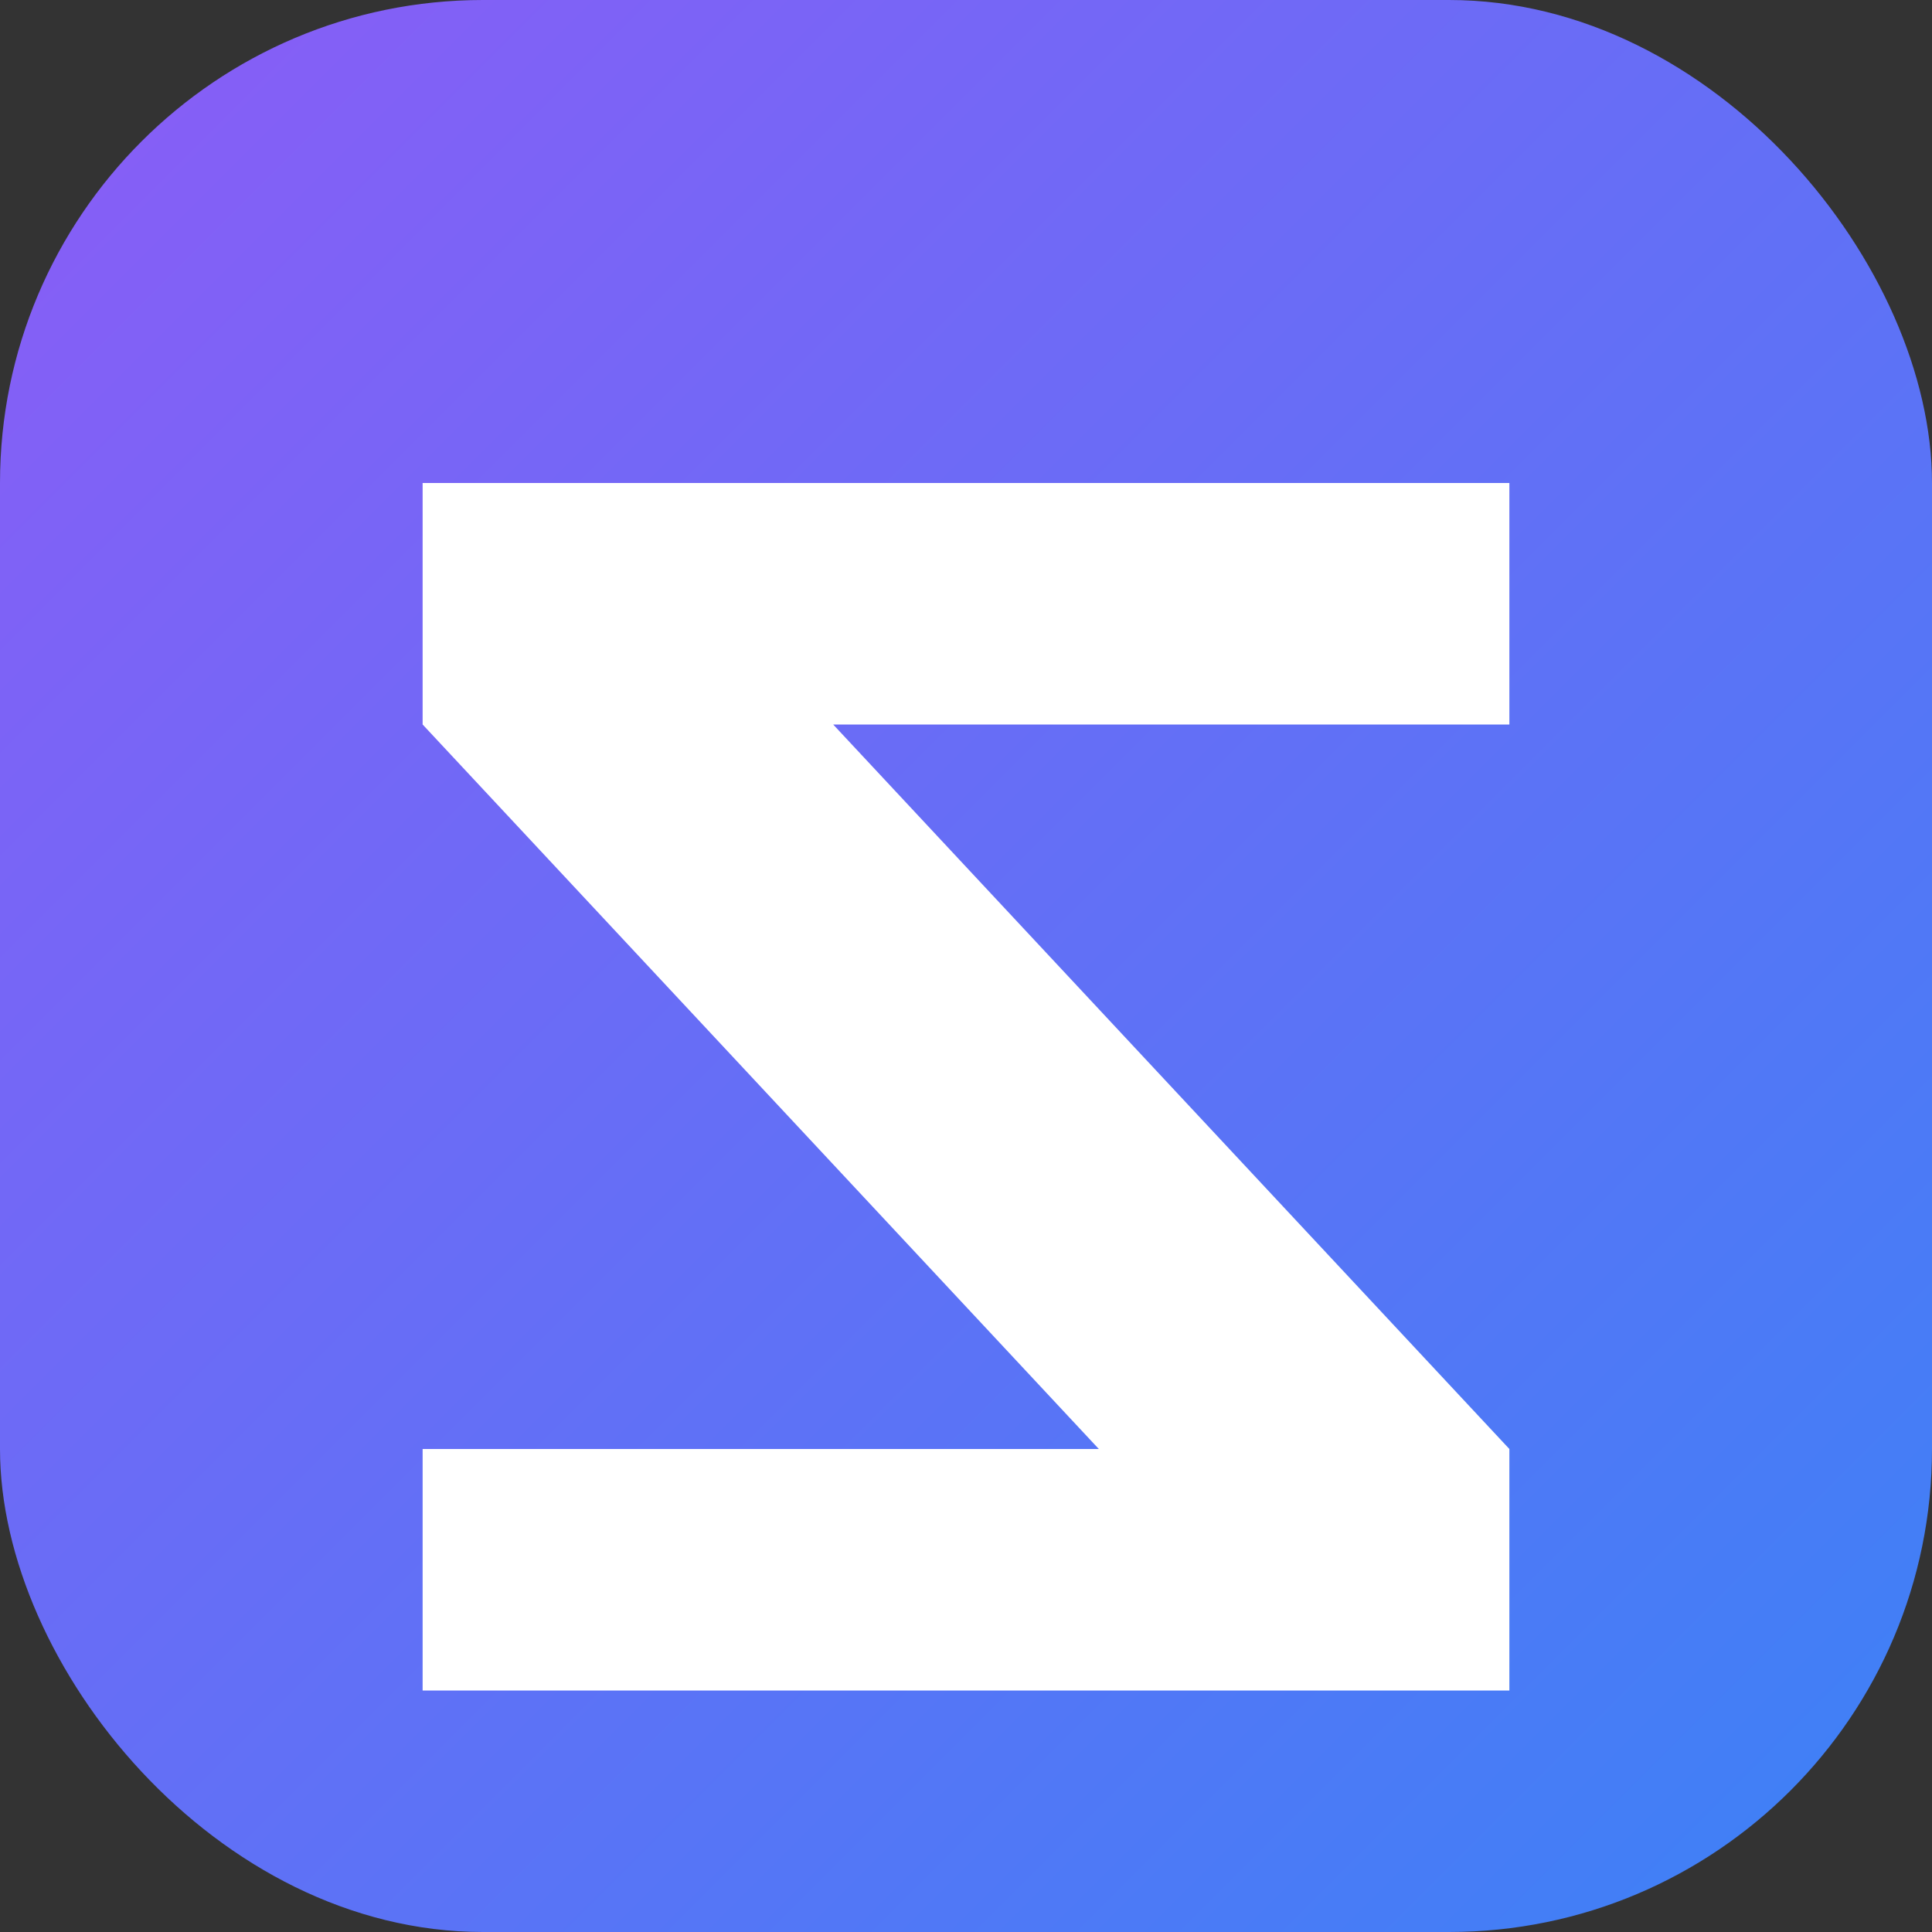
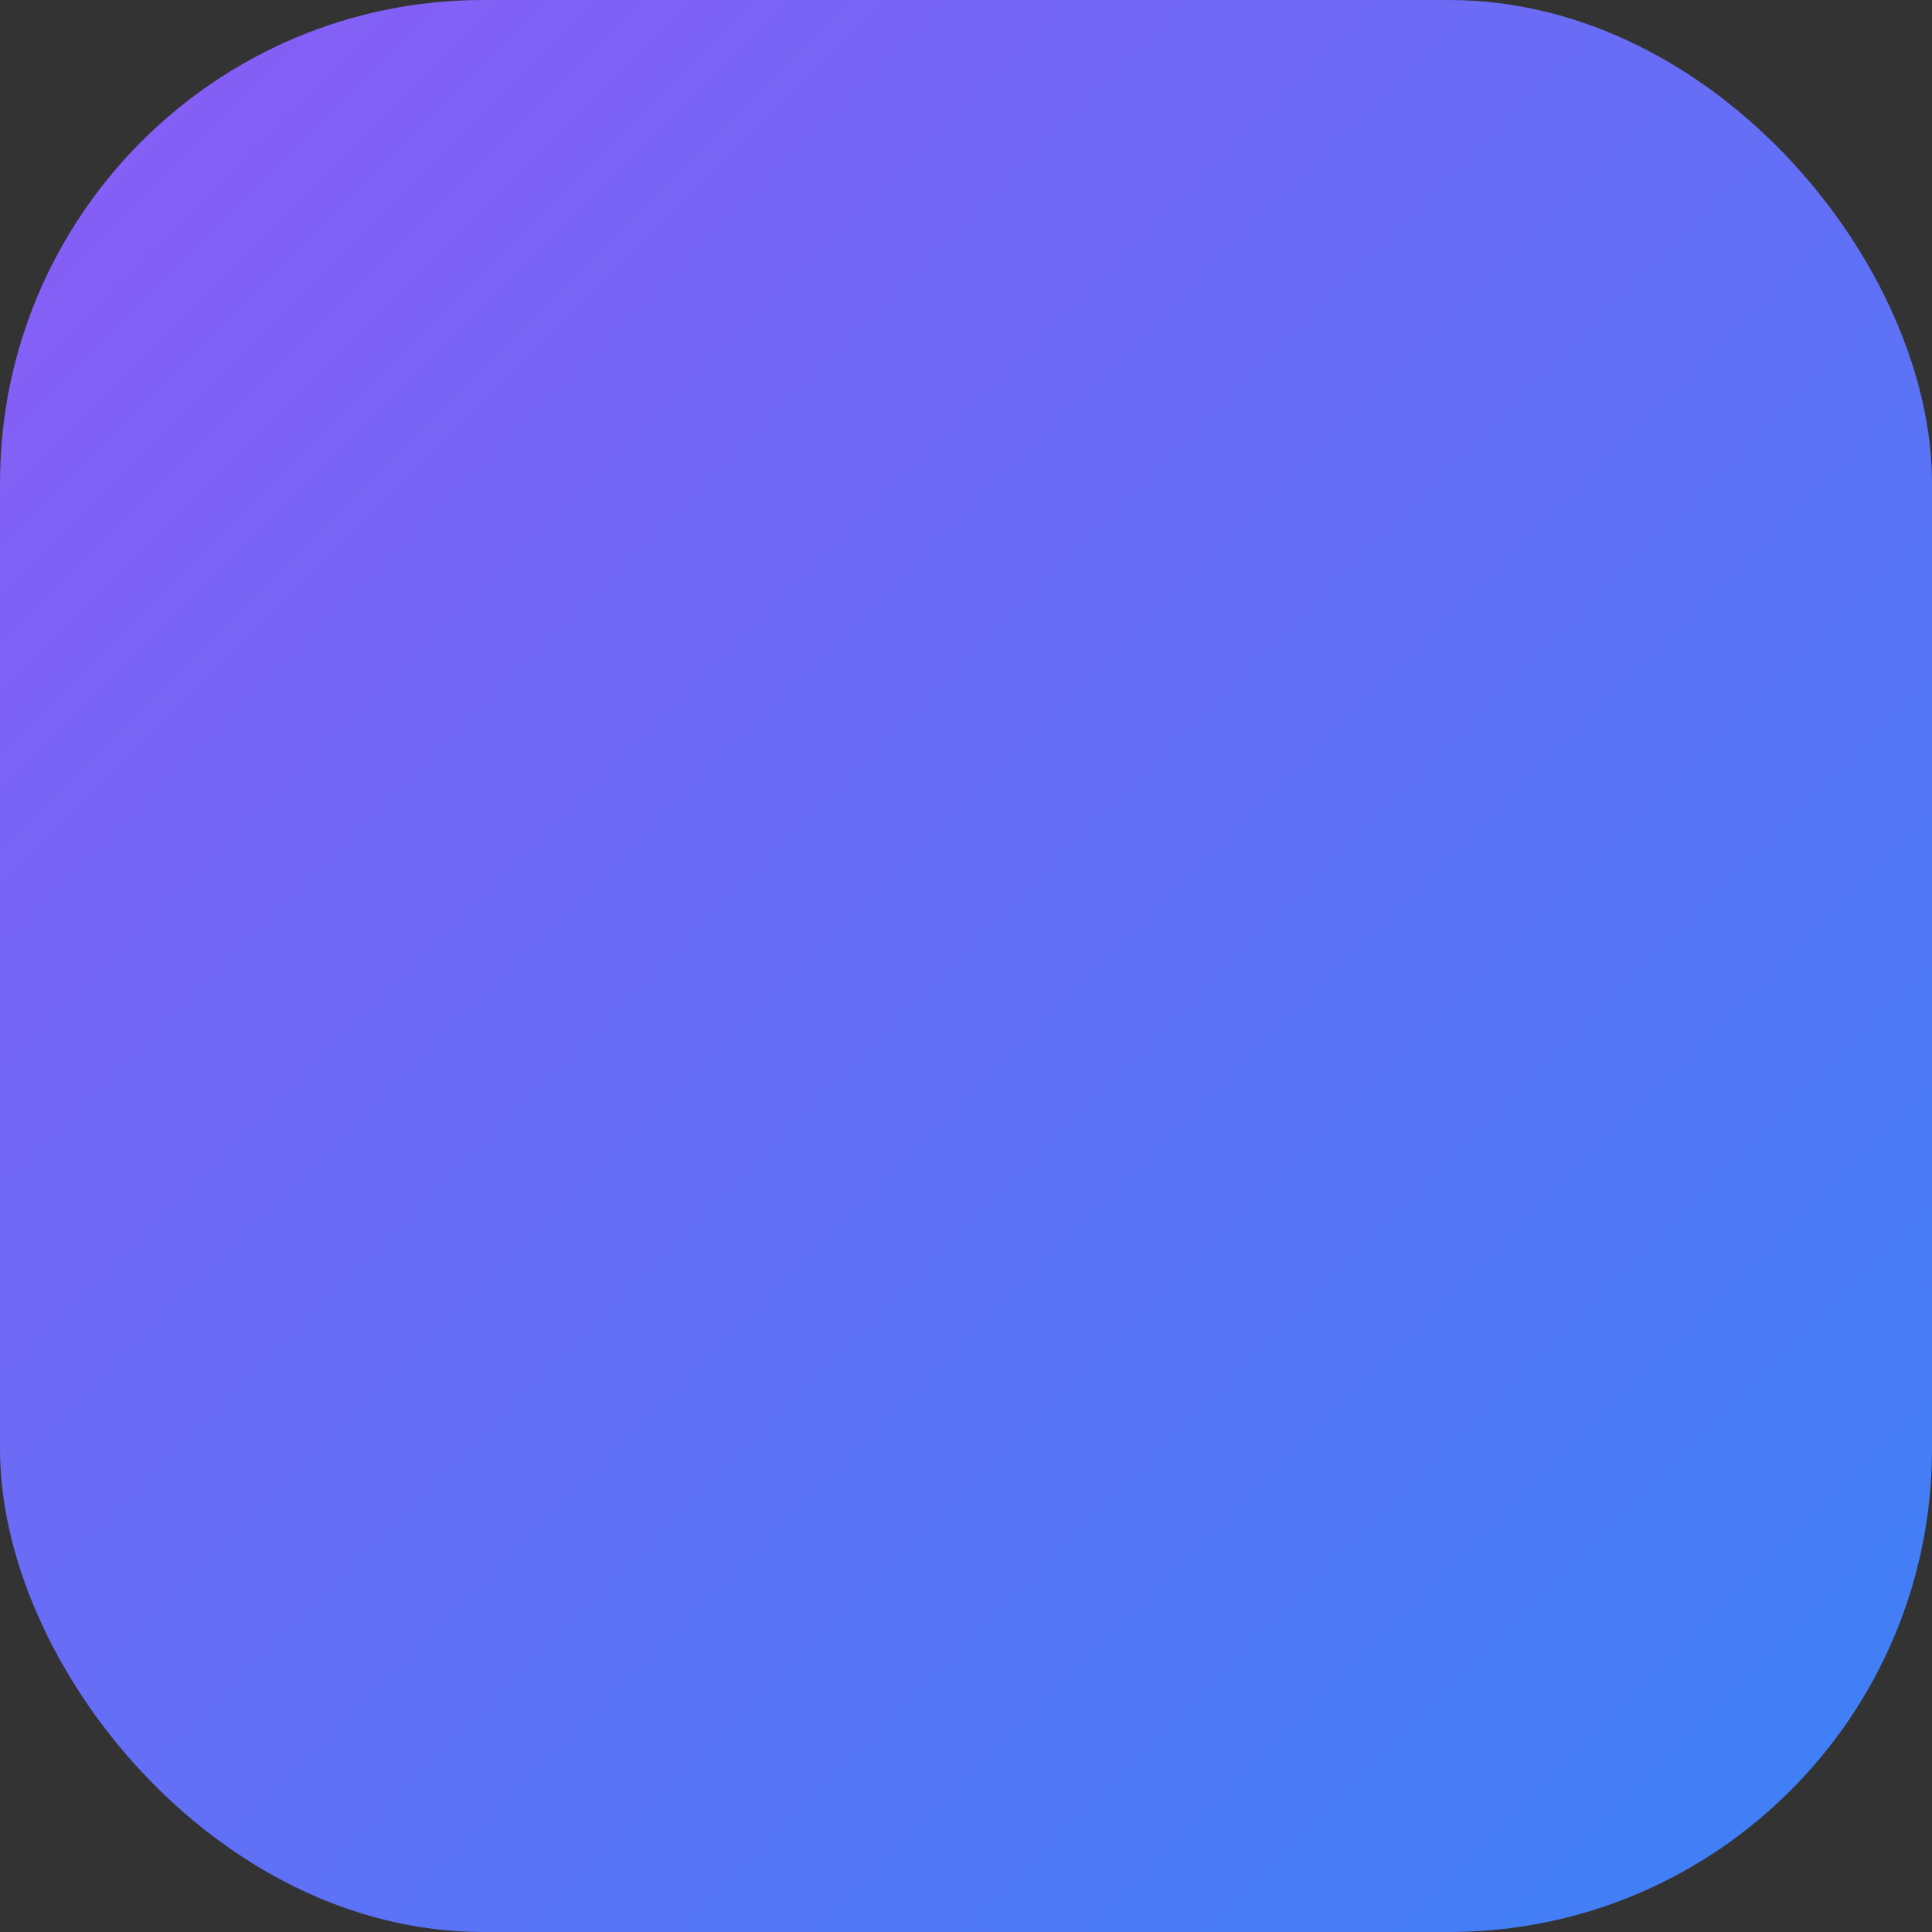
<svg xmlns="http://www.w3.org/2000/svg" width="32" height="32" viewBox="0 0 32 32" fill="none">
  <rect x="0" y="0" width="32" height="32" fill="#333333" stroke="none" />
  <defs>
    <linearGradient id="bg-gradient" x1="0%" y1="0%" x2="100%" y2="100%">
      <stop offset="0%" style="stop-color:#8B5CF6;stop-opacity:1" />
      <stop offset="100%" style="stop-color:#3B82F6;stop-opacity:1" />
    </linearGradient>
  </defs>
  <rect width="32" height="32" rx="8" fill="url(#bg-gradient)" />
-   <path d="M7 8h18v4H13.8L25 24v4H7v-4h11.2L7 12V8z" fill="white" stroke="none" />
</svg>